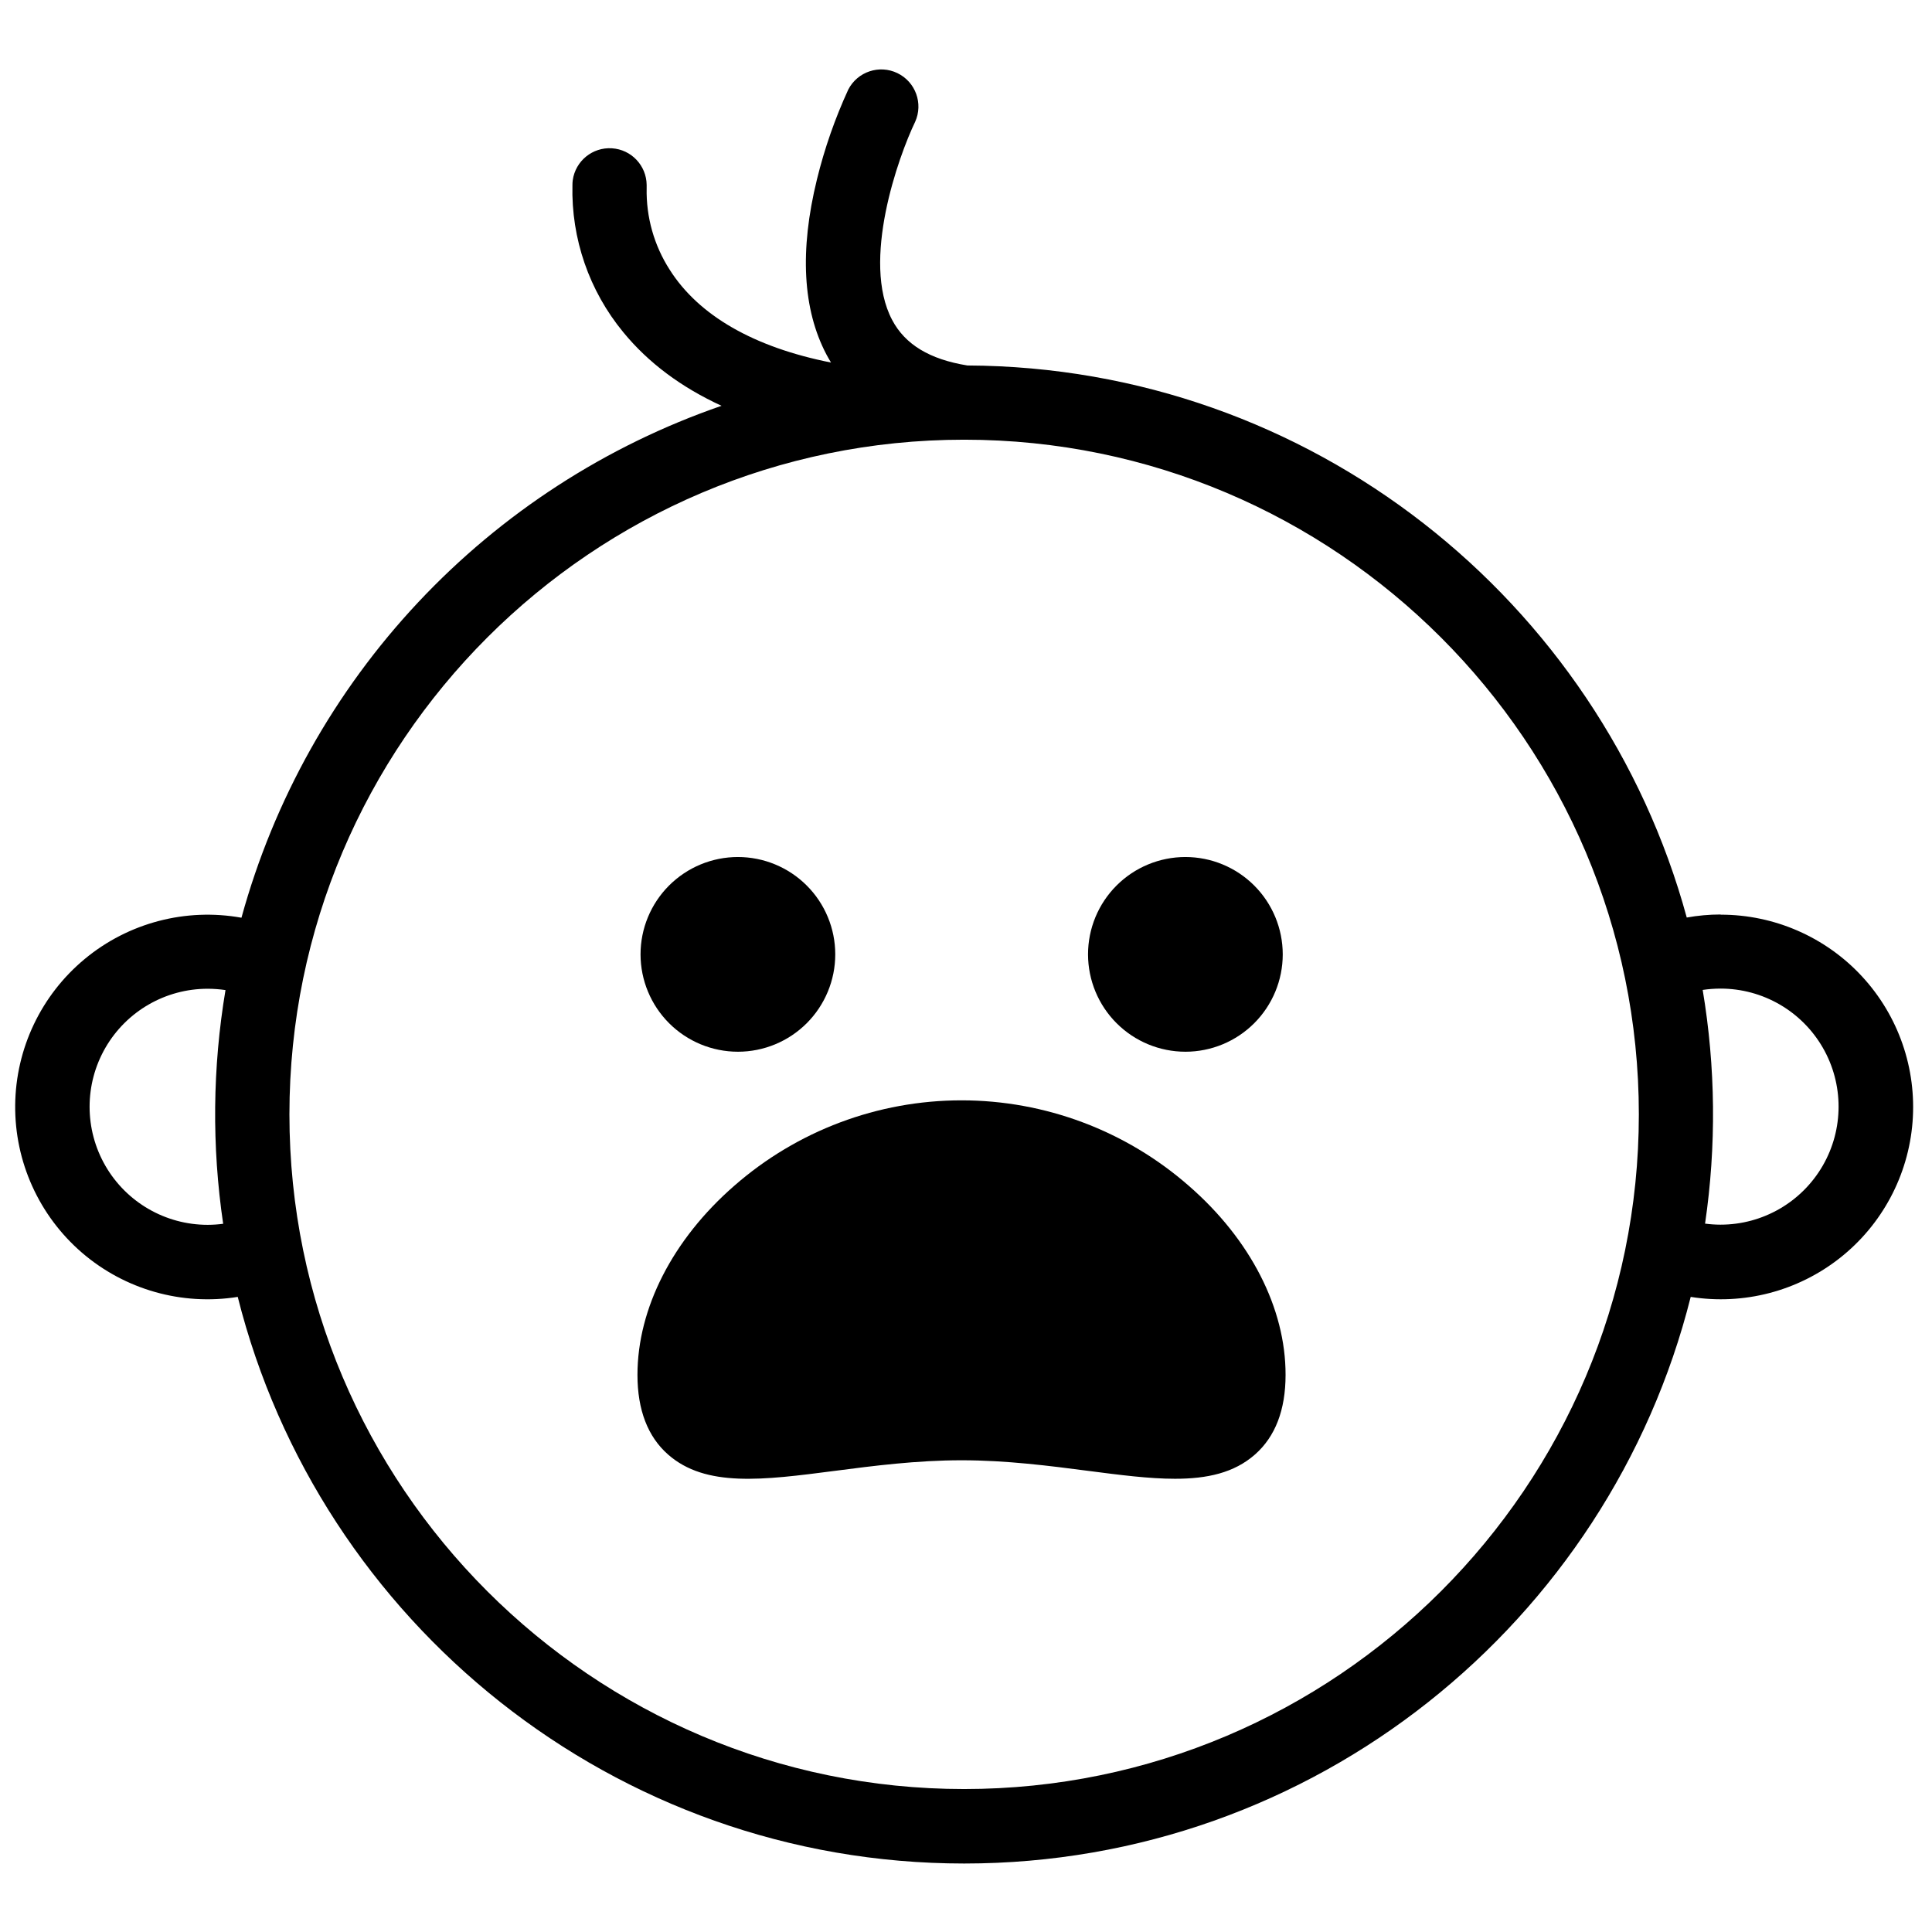
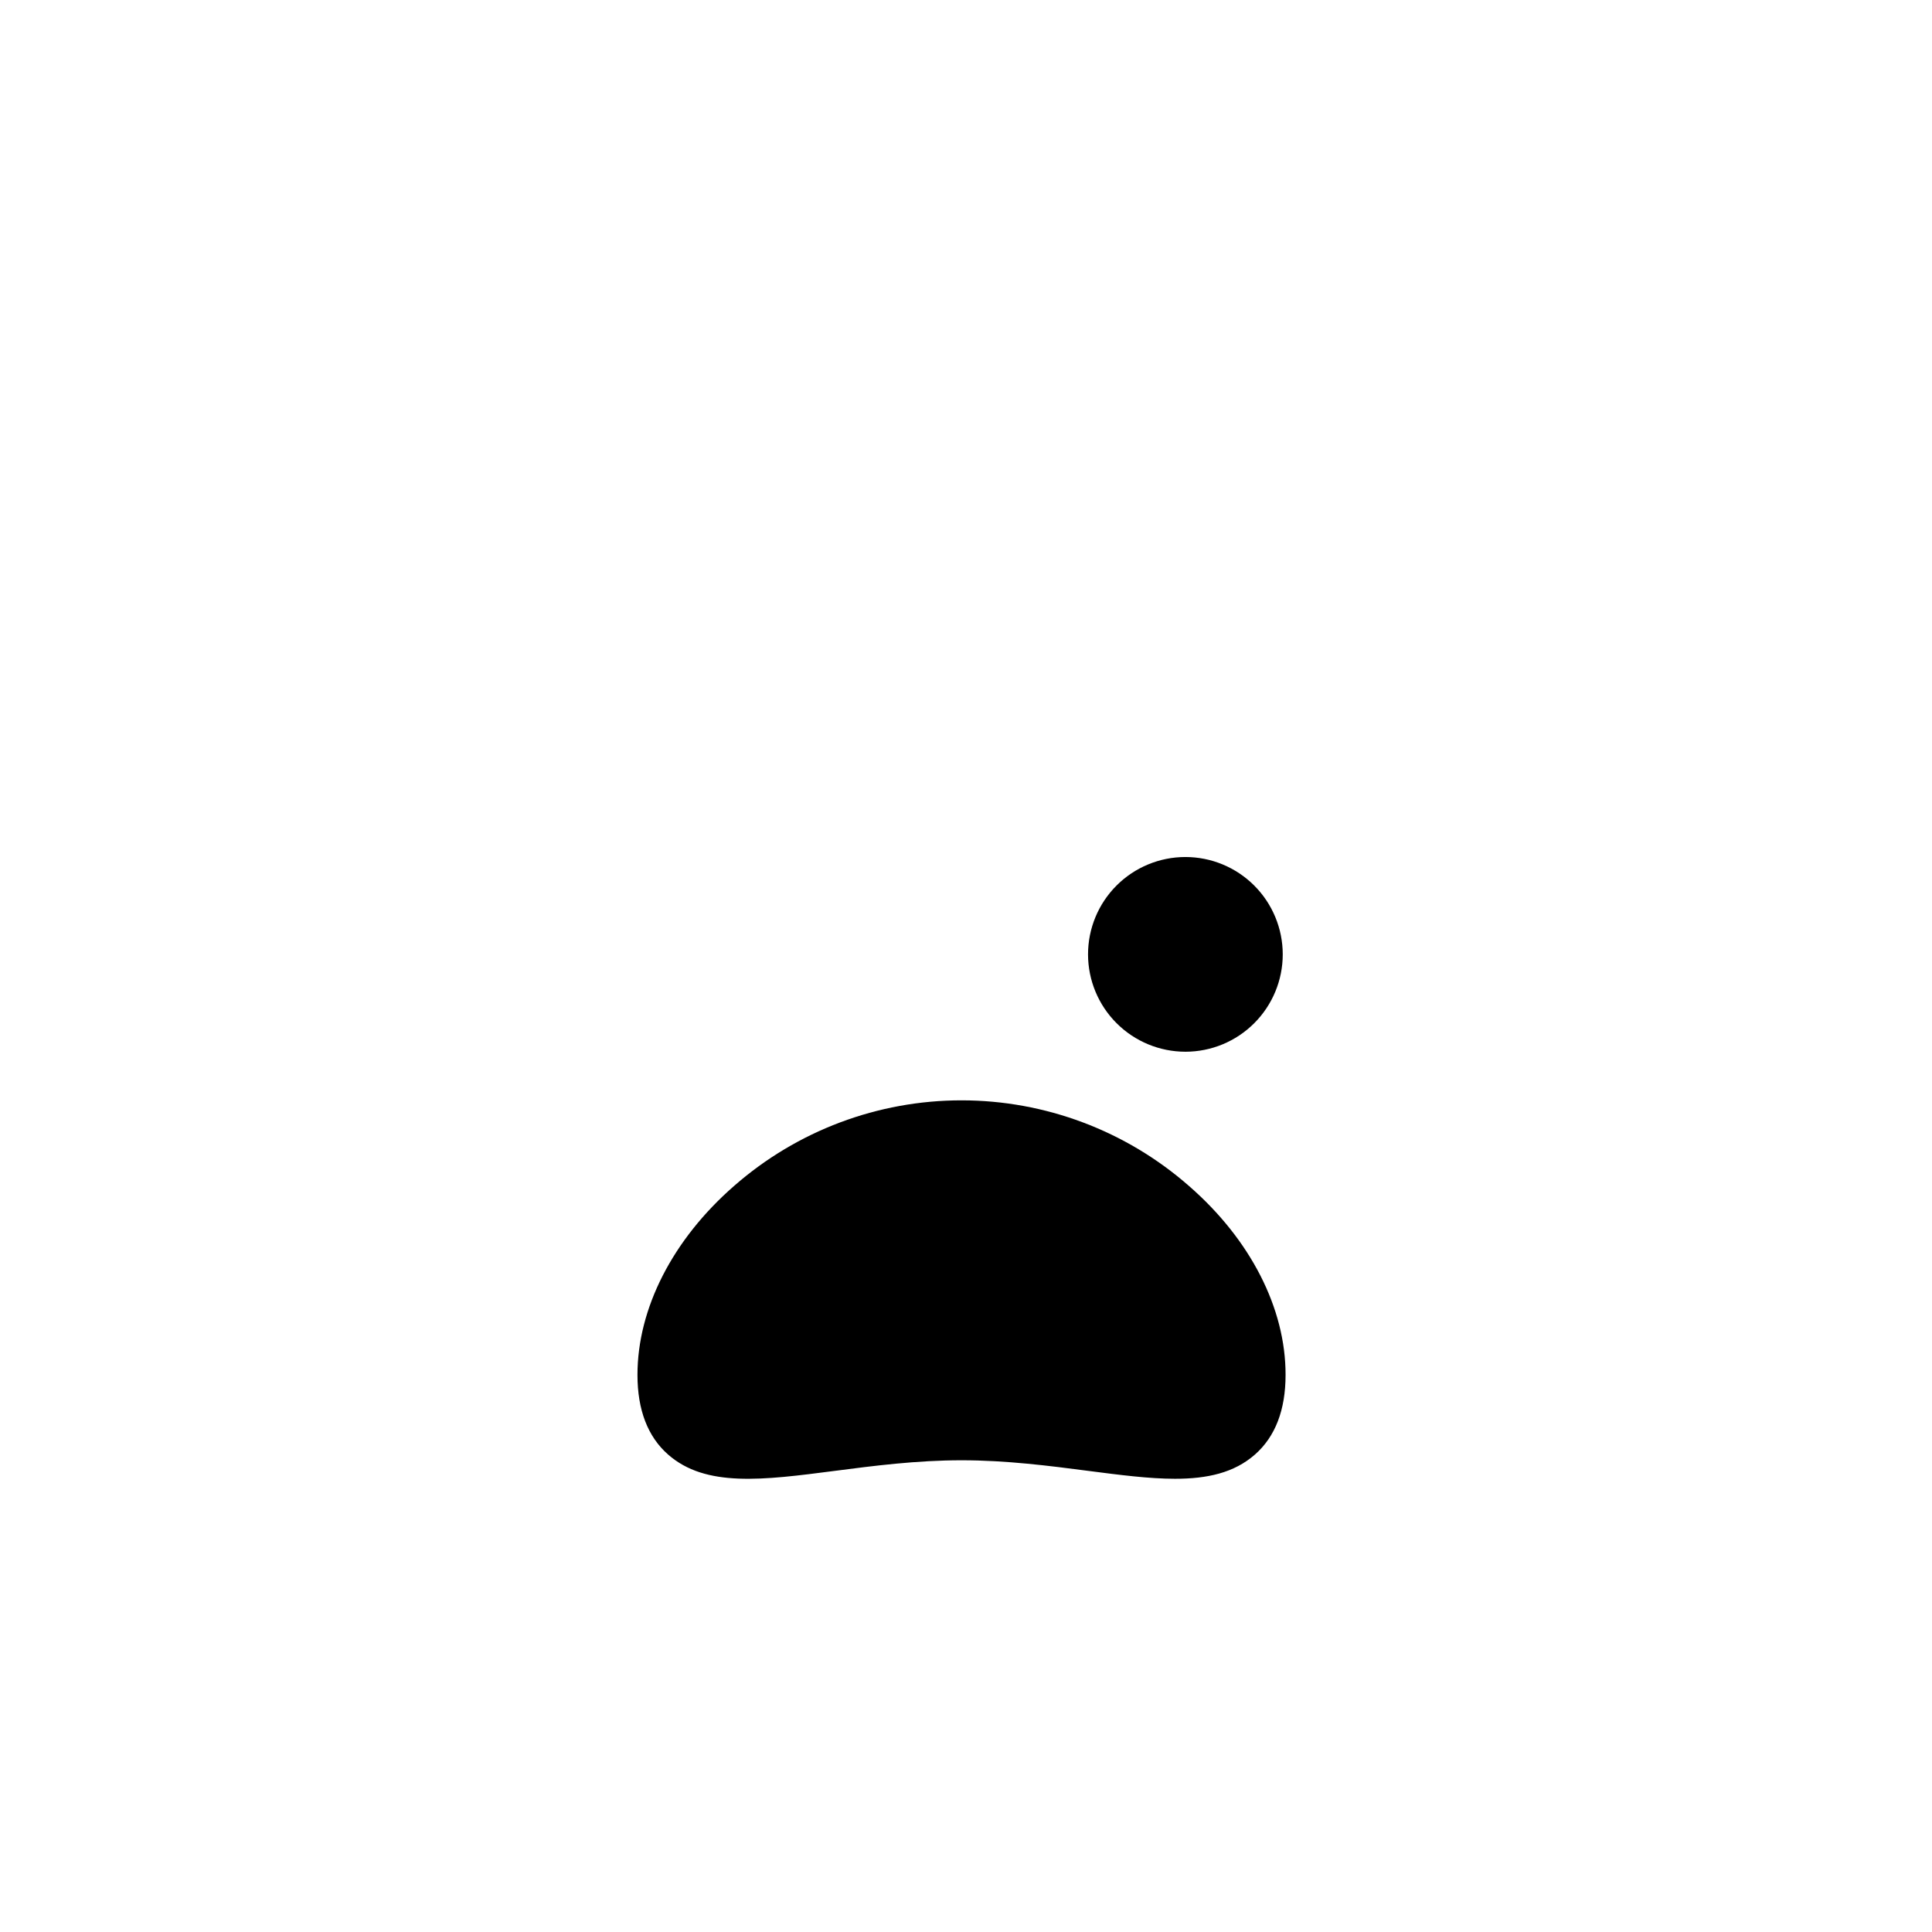
<svg xmlns="http://www.w3.org/2000/svg" width="800px" height="800px" version="1.1" viewBox="144 144 512 512">
  <defs>
    <clipPath id="a">
-       <path d="m148.09 162h502.91v476h-502.91z" />
-     </clipPath>
+       </clipPath>
  </defs>
  <g clip-path="url(#a)">
    <path d="m599.96 386.35c-3.004 0.004-6 0.273-8.953 0.805-22.898-83.945-99.621-145.9-190.63-146.3-9.984-1.613-16.52-5.551-19.953-12.074-8.227-15.547 1.613-43.168 6.102-52.508v0.004c2.184-4.859 0.102-10.578-4.695-12.895-4.797-2.32-10.566-0.398-13.02 4.332-3.523 7.66-6.305 15.637-8.312 23.824-4.625 18.875-3.777 34.441 2.508 46.395 0.395 0.738 0.797 1.445 1.219 2.144-20.41-4.043-35.051-12.43-42.754-24.602-4.141-6.445-6.266-13.984-6.102-21.645v-0.816-0.004c-0.055-5.144-4.062-9.379-9.195-9.711-5.137-0.336-9.66 3.34-10.387 8.434-0.059 0.441-0.086 0.883-0.086 1.328-0.344 14.184 4.438 28.016 13.461 38.965 6.641 8.109 15.359 14.602 26.047 19.512v0.004c-30.637 10.566-58.234 28.445-80.402 52.086-22.168 23.637-38.238 52.328-46.82 83.578-14.77-2.652-29.953 1.34-41.508 10.91-11.559 9.57-18.309 23.746-18.457 38.75-0.145 15.004 6.328 29.309 17.691 39.105 11.367 9.793 26.473 14.082 41.289 11.719 21.648 86.168 99.75 150.16 192.53 150.16s170.88-63.961 192.52-150.16c14.039 2.231 28.371-1.508 39.535-10.309 11.164-8.801 18.145-21.867 19.258-36.039 1.109-14.172-3.75-28.164-13.406-38.598s-23.23-16.359-37.445-16.348zm-396.82 81.965c-1.367 0.184-2.738 0.273-4.113 0.277-11.176 0-21.504-5.961-27.094-15.641-5.586-9.68-5.586-21.602 0-31.281 5.59-9.68 15.918-15.641 27.094-15.641 1.582 0.004 3.164 0.121 4.731 0.352-3.438 20.488-3.648 41.387-0.617 61.934zm196.36 149.8c-98.598 0-178.8-80.207-178.8-178.79s80.195-178.79 178.79-178.8h0.051c98.578 0 178.77 80.215 178.77 178.8-0.004 98.59-80.211 178.79-178.8 178.79zm200.46-149.57v0.004c-1.371-0.004-2.742-0.094-4.102-0.277 3.016-20.551 2.805-41.445-0.629-61.934 1.566-0.23 3.148-0.348 4.731-0.352 11.176 0 21.504 5.961 27.09 15.641 5.59 9.676 5.59 21.602 0 31.281-5.586 9.676-15.914 15.641-27.09 15.641z" />
  </g>
-   <path d="m339.55 422.72c6.844 0 13.406-2.719 18.246-7.559 4.836-4.84 7.555-11.402 7.555-18.246s-2.719-13.406-7.559-18.242c-4.84-4.84-11.406-7.555-18.25-7.555-6.84 0.004-13.402 2.723-18.242 7.562-4.836 4.84-7.555 11.406-7.551 18.25 0.008 6.84 2.731 13.395 7.566 18.23 4.836 4.836 11.395 7.555 18.234 7.559z" />
  <path d="m458.14 422.72c6.844 0 13.406-2.719 18.242-7.559 4.84-4.84 7.559-11.402 7.559-18.246-0.004-6.844-2.723-13.406-7.562-18.242-4.84-4.84-11.402-7.555-18.246-7.555-6.844 0.004-13.406 2.723-18.242 7.562-4.84 4.84-7.555 11.406-7.551 18.25 0.008 6.84 2.727 13.395 7.566 18.23 4.836 4.836 11.395 7.555 18.234 7.559z" />
-   <path d="m459.04 458.25c-16.668-14.602-38.074-22.648-60.23-22.648-22.16 0-43.562 8.047-60.23 22.648-16.297 14.199-25.645 32.473-25.645 50.117 0 9.27 2.727 16.363 8.109 21.098 9.977 8.766 25.082 6.809 44.211 4.328 10.145-1.32 21.648-2.805 33.555-2.805s23.41 1.484 33.555 2.805c8.5 1.102 16.207 2.098 23.027 2.098 8.52 0 15.645-1.555 21.188-6.426 5.383-4.734 8.109-11.809 8.109-21.098 0.035-17.645-9.312-35.918-25.648-50.117z" />
+   <path d="m459.04 458.25c-16.668-14.602-38.074-22.648-60.23-22.648-22.16 0-43.562 8.047-60.23 22.648-16.297 14.199-25.645 32.473-25.645 50.117 0 9.27 2.727 16.363 8.109 21.098 9.977 8.766 25.082 6.809 44.211 4.328 10.145-1.32 21.648-2.805 33.555-2.805s23.41 1.484 33.555 2.805c8.5 1.102 16.207 2.098 23.027 2.098 8.52 0 15.645-1.555 21.188-6.426 5.383-4.734 8.109-11.809 8.109-21.098 0.035-17.645-9.312-35.918-25.648-50.117" />
</svg>